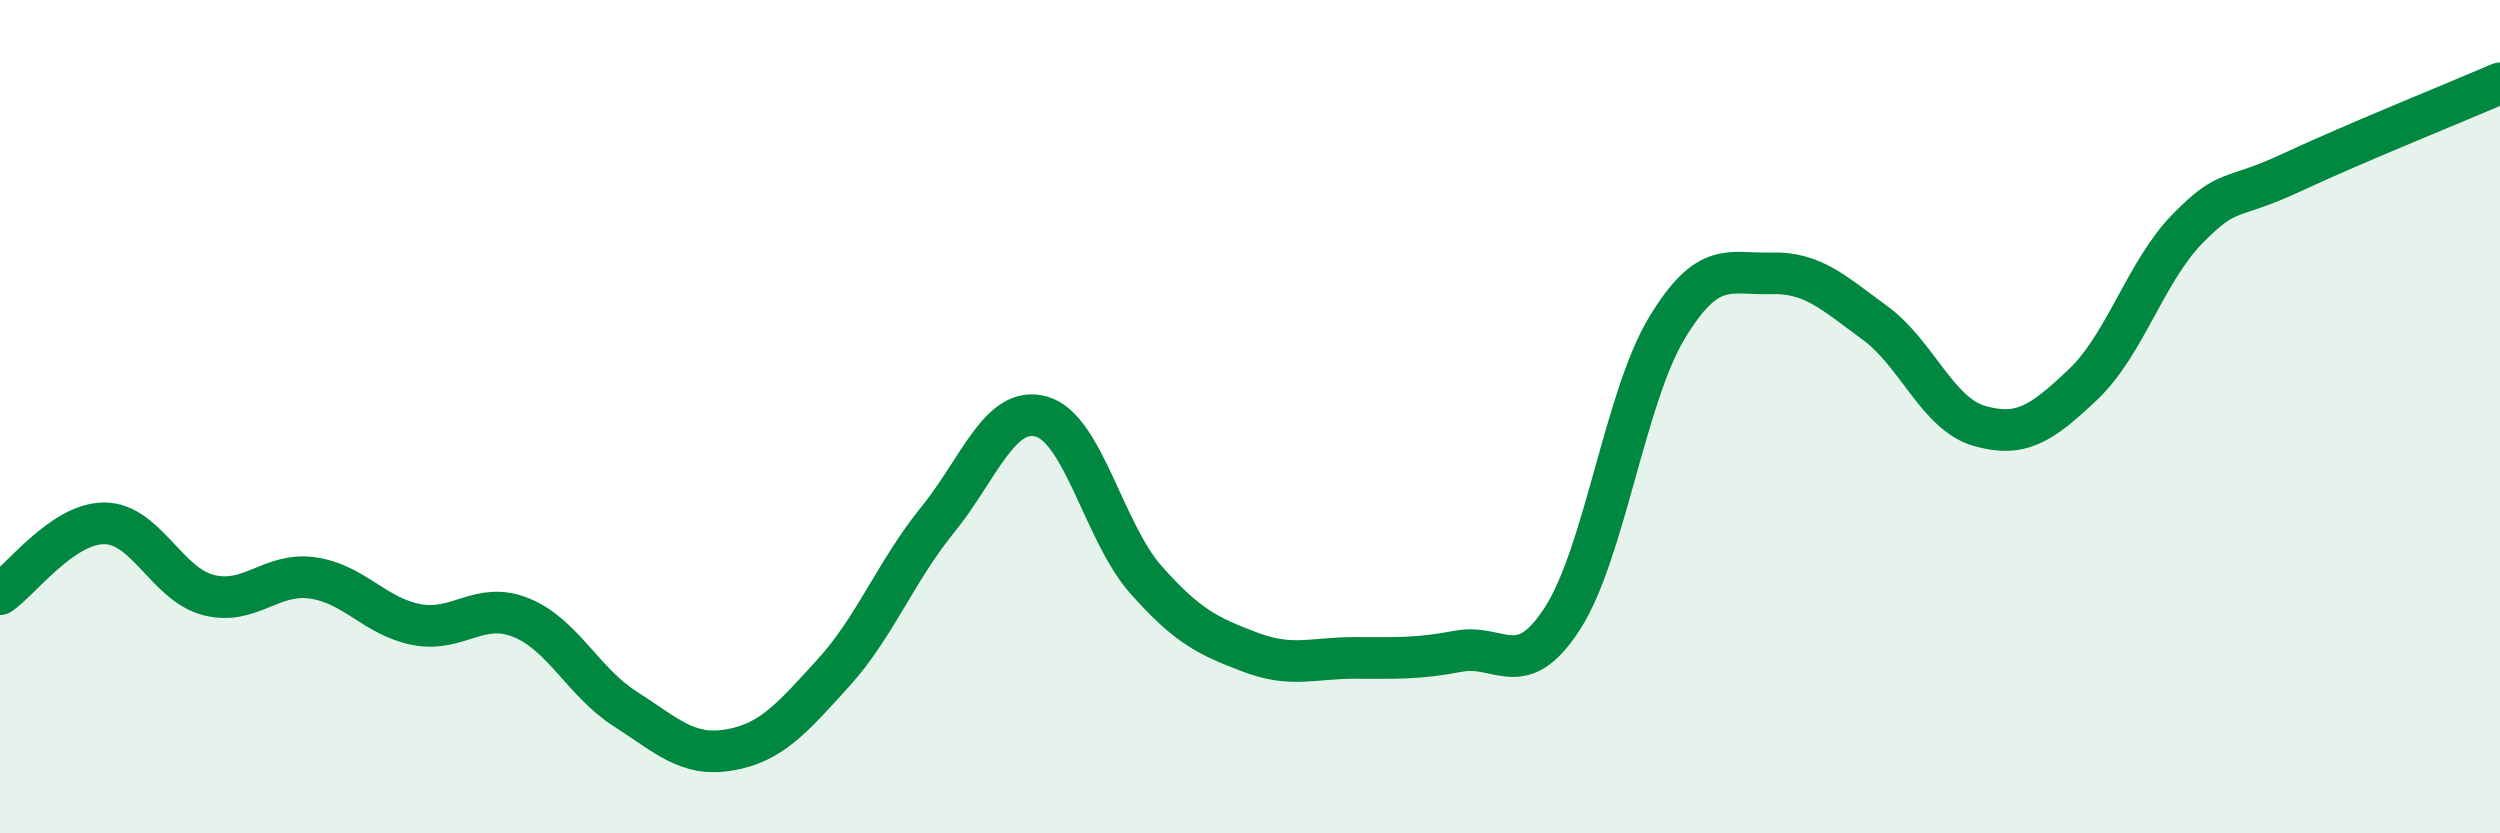
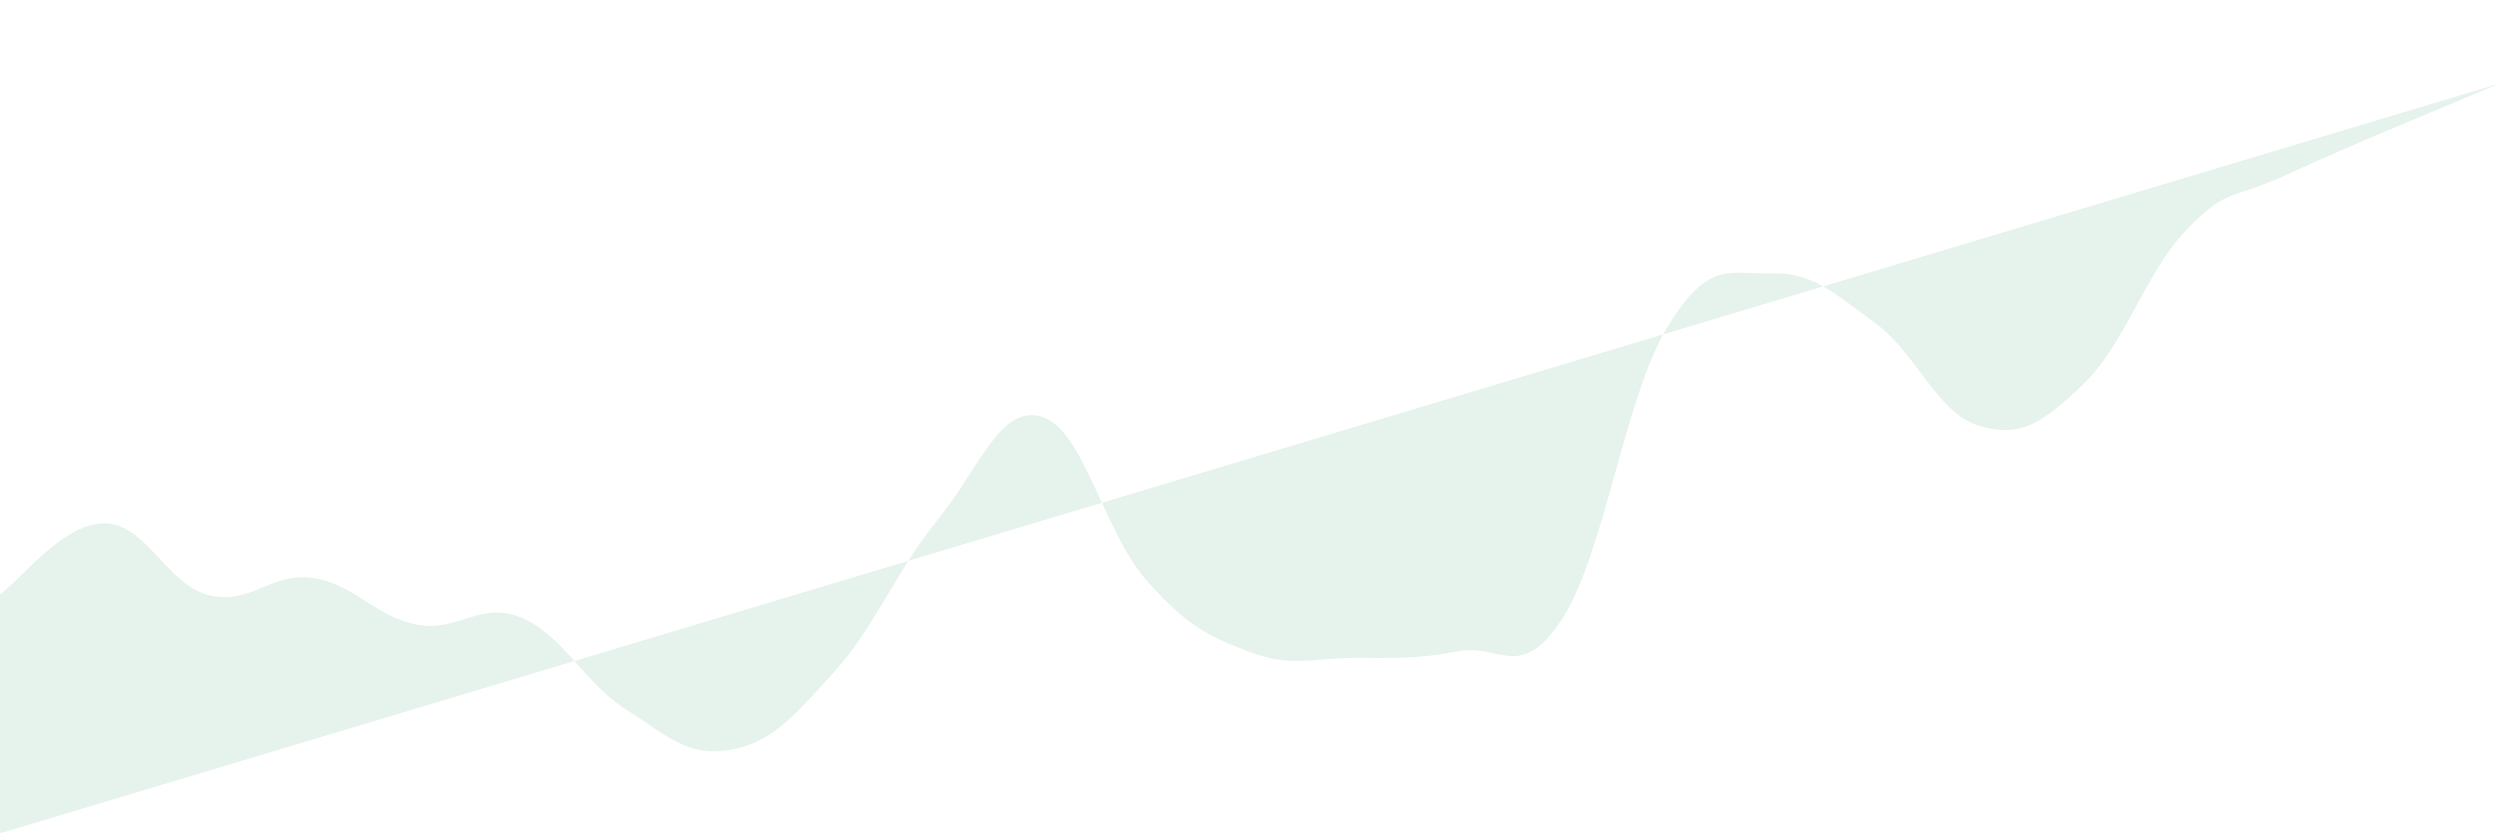
<svg xmlns="http://www.w3.org/2000/svg" width="60" height="20" viewBox="0 0 60 20">
-   <path d="M 0,14.26 C 0.5,13.92 1.5,12.56 2.5,12.56 C 3.5,12.56 4,14.02 5,14.28 C 6,14.54 6.5,13.73 7.5,13.87 C 8.5,14.01 9,14.8 10,14.99 C 11,15.18 11.5,14.42 12.5,14.82 C 13.5,15.22 14,16.37 15,17.01 C 16,17.65 16.5,18.17 17.5,18 C 18.5,17.83 19,17.25 20,16.15 C 21,15.05 21.5,13.71 22.5,12.48 C 23.5,11.25 24,9.71 25,10 C 26,10.29 26.5,12.78 27.5,13.91 C 28.5,15.04 29,15.27 30,15.65 C 31,16.03 31.5,15.79 32.5,15.79 C 33.5,15.79 34,15.82 35,15.63 C 36,15.44 36.5,16.39 37.5,14.84 C 38.5,13.29 39,9.54 40,7.88 C 41,6.22 41.5,6.59 42.5,6.56 C 43.5,6.53 44,7.02 45,7.75 C 46,8.48 46.5,9.93 47.5,10.22 C 48.5,10.51 49,10.17 50,9.22 C 51,8.27 51.5,6.51 52.5,5.49 C 53.5,4.47 53.5,4.84 55,4.14 C 56.5,3.44 59,2.43 60,2L60 20L0 20Z" fill="#008740" opacity="0.1" stroke-linecap="round" stroke-linejoin="round" />
-   <path d="M 0,14.26 C 0.5,13.92 1.5,12.56 2.5,12.56 C 3.5,12.56 4,14.02 5,14.28 C 6,14.54 6.5,13.73 7.5,13.87 C 8.5,14.01 9,14.8 10,14.99 C 11,15.18 11.5,14.42 12.5,14.82 C 13.5,15.22 14,16.37 15,17.01 C 16,17.65 16.5,18.17 17.5,18 C 18.5,17.83 19,17.25 20,16.15 C 21,15.05 21.5,13.71 22.5,12.48 C 23.5,11.25 24,9.71 25,10 C 26,10.29 26.5,12.78 27.5,13.91 C 28.5,15.04 29,15.27 30,15.65 C 31,16.03 31.5,15.79 32.5,15.79 C 33.5,15.79 34,15.82 35,15.63 C 36,15.44 36.5,16.39 37.5,14.84 C 38.5,13.29 39,9.54 40,7.88 C 41,6.22 41.5,6.59 42.5,6.56 C 43.5,6.53 44,7.02 45,7.75 C 46,8.48 46.5,9.93 47.5,10.22 C 48.5,10.51 49,10.17 50,9.22 C 51,8.27 51.5,6.51 52.5,5.49 C 53.5,4.47 53.5,4.84 55,4.14 C 56.5,3.44 59,2.43 60,2" stroke="#008740" stroke-width="1" fill="none" stroke-linecap="round" stroke-linejoin="round" />
+   <path d="M 0,14.26 C 0.5,13.92 1.5,12.56 2.5,12.56 C 3.5,12.56 4,14.02 5,14.28 C 6,14.54 6.5,13.73 7.5,13.87 C 8.5,14.01 9,14.8 10,14.99 C 11,15.18 11.5,14.42 12.5,14.82 C 13.5,15.22 14,16.37 15,17.01 C 16,17.65 16.5,18.17 17.5,18 C 18.5,17.83 19,17.25 20,16.15 C 21,15.05 21.5,13.71 22.5,12.48 C 23.5,11.25 24,9.71 25,10 C 26,10.29 26.5,12.78 27.5,13.91 C 28.5,15.04 29,15.27 30,15.65 C 31,16.03 31.5,15.79 32.5,15.79 C 33.5,15.79 34,15.82 35,15.63 C 36,15.44 36.5,16.39 37.5,14.84 C 38.5,13.29 39,9.54 40,7.88 C 41,6.22 41.5,6.59 42.5,6.56 C 43.5,6.53 44,7.02 45,7.75 C 46,8.48 46.5,9.93 47.5,10.22 C 48.5,10.51 49,10.17 50,9.22 C 51,8.27 51.5,6.51 52.5,5.49 C 53.5,4.47 53.5,4.84 55,4.14 C 56.5,3.44 59,2.43 60,2L0 20Z" fill="#008740" opacity="0.1" stroke-linecap="round" stroke-linejoin="round" />
</svg>